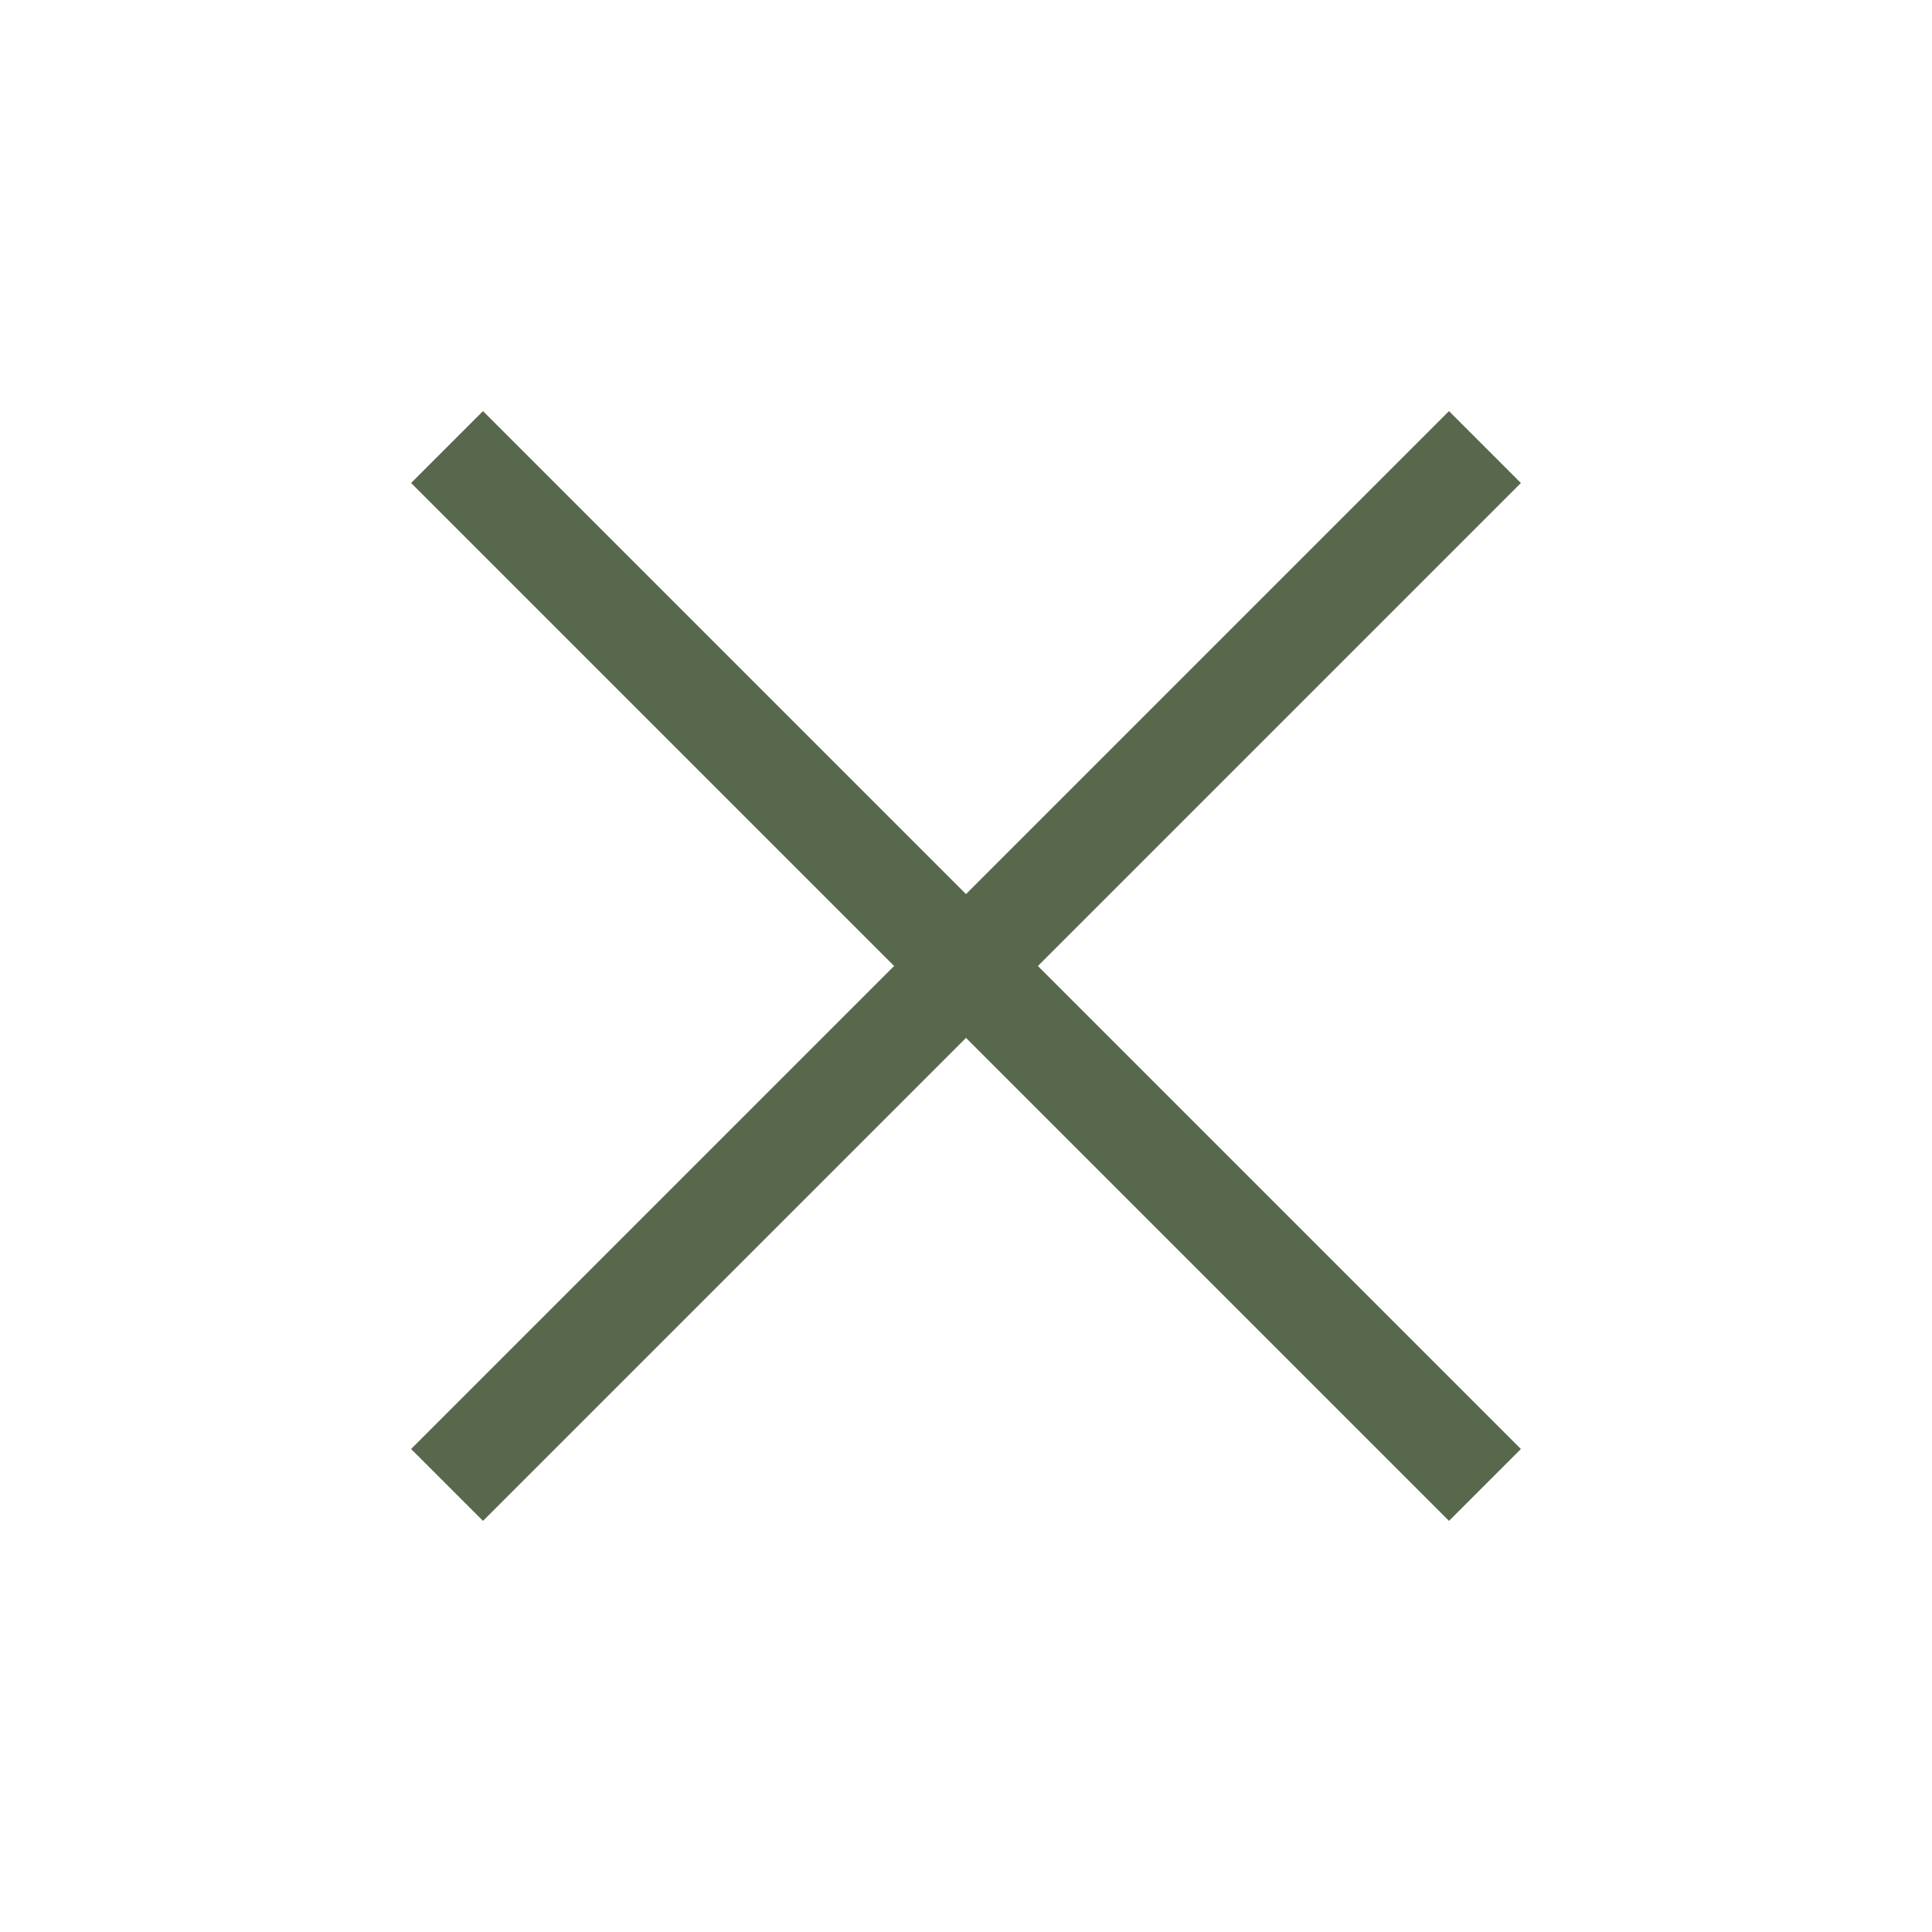
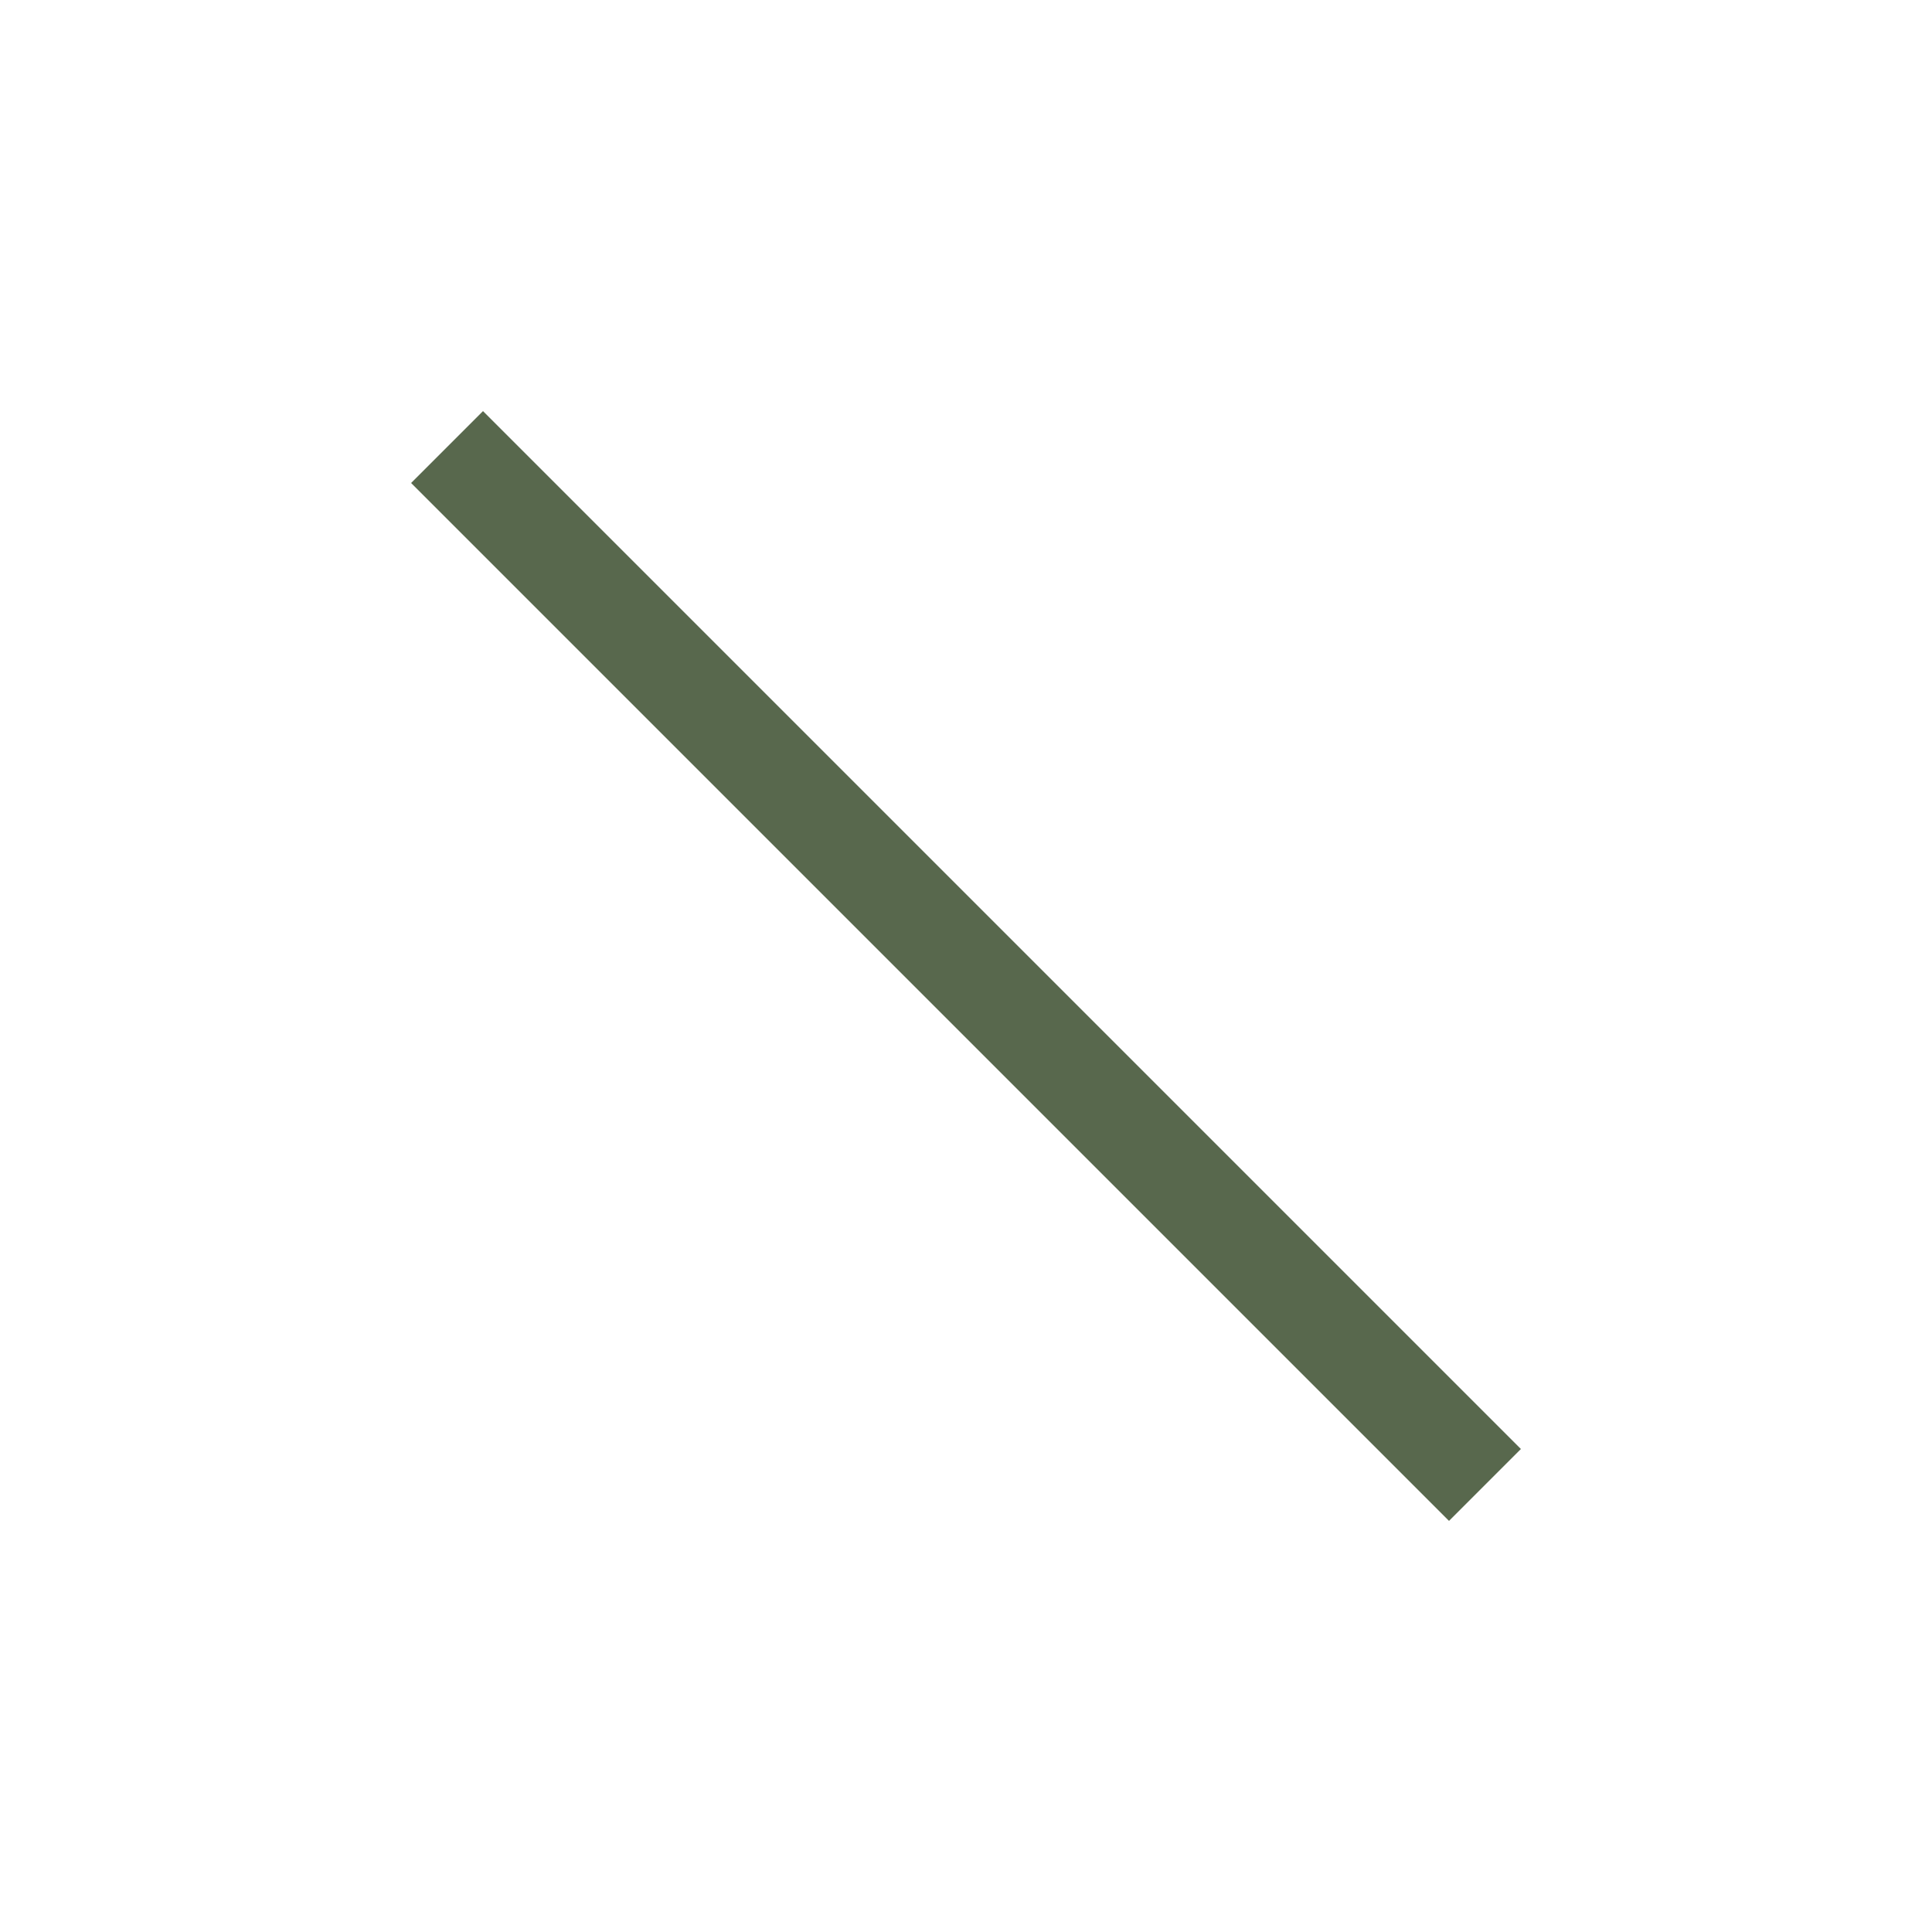
<svg xmlns="http://www.w3.org/2000/svg" width="38" height="38" viewBox="0 0 38 38" fill="none">
-   <path d="M28.5 9.5L9.5 28.5" stroke="#58684D" stroke-width="2" stroke-linecap="square" stroke-linejoin="round" />
  <path d="M9.5 9.5L28.5 28.5" stroke="#58684D" stroke-width="2" stroke-linecap="square" stroke-linejoin="round" />
</svg>